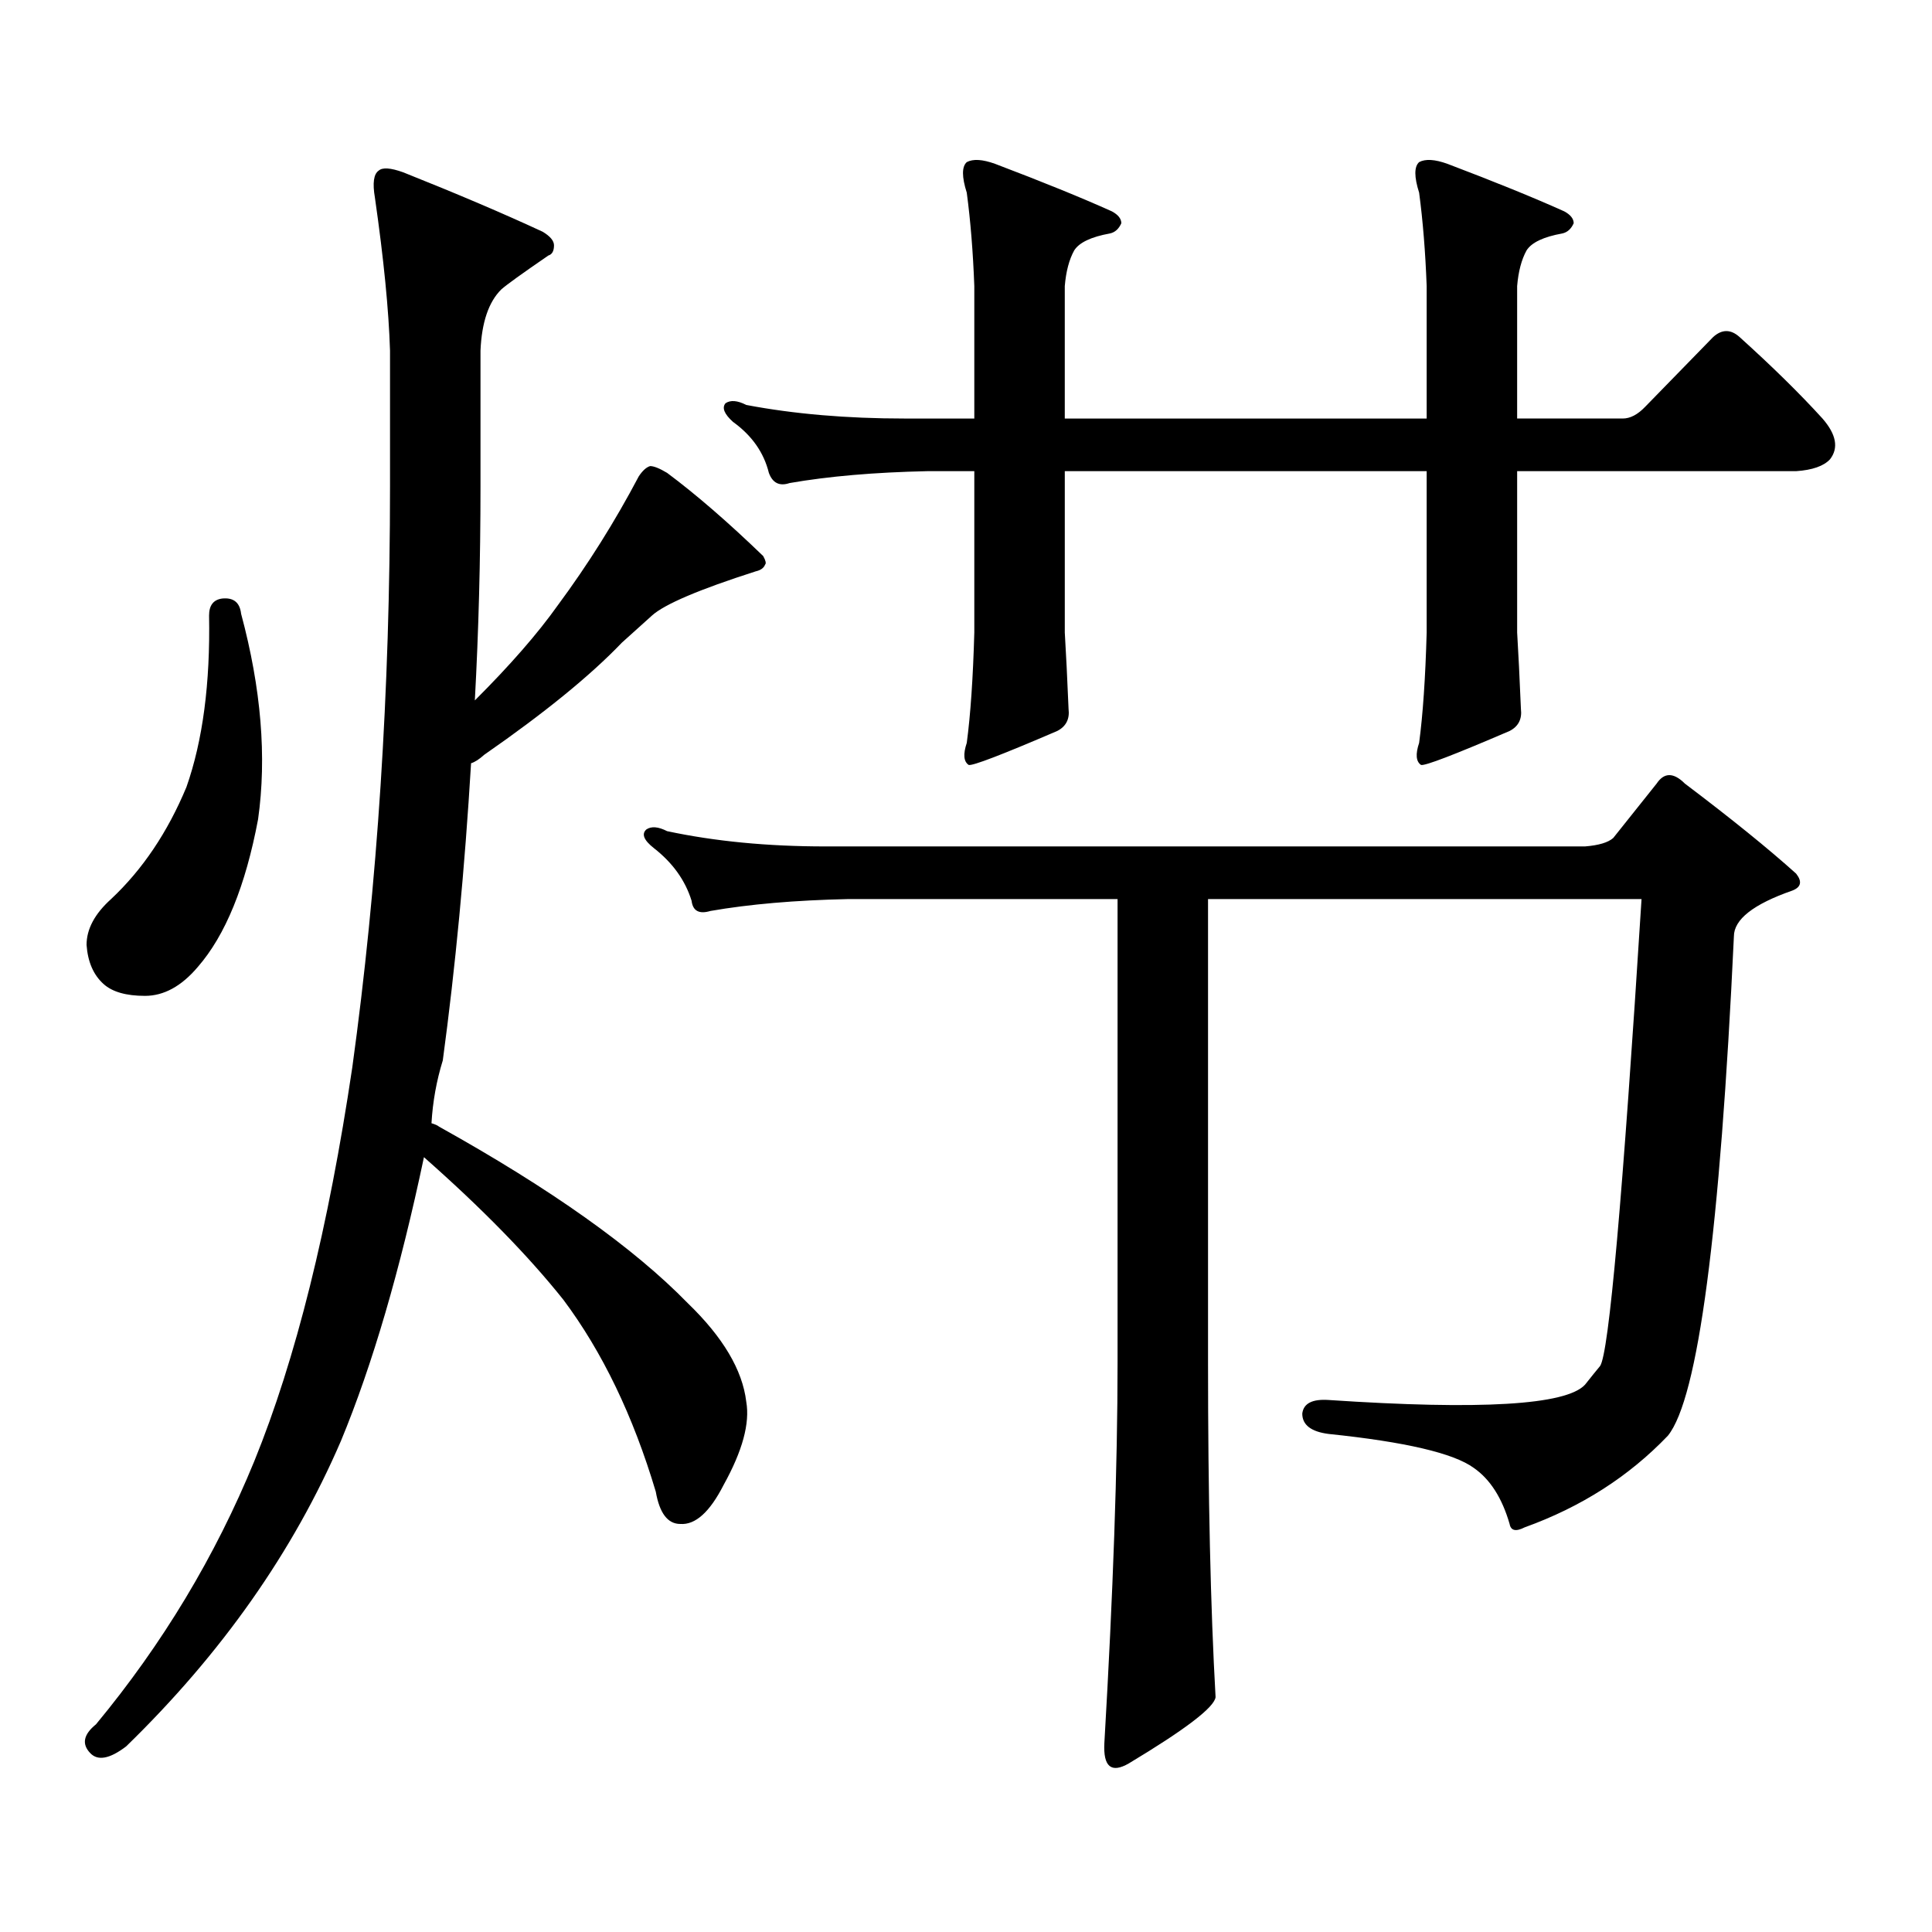
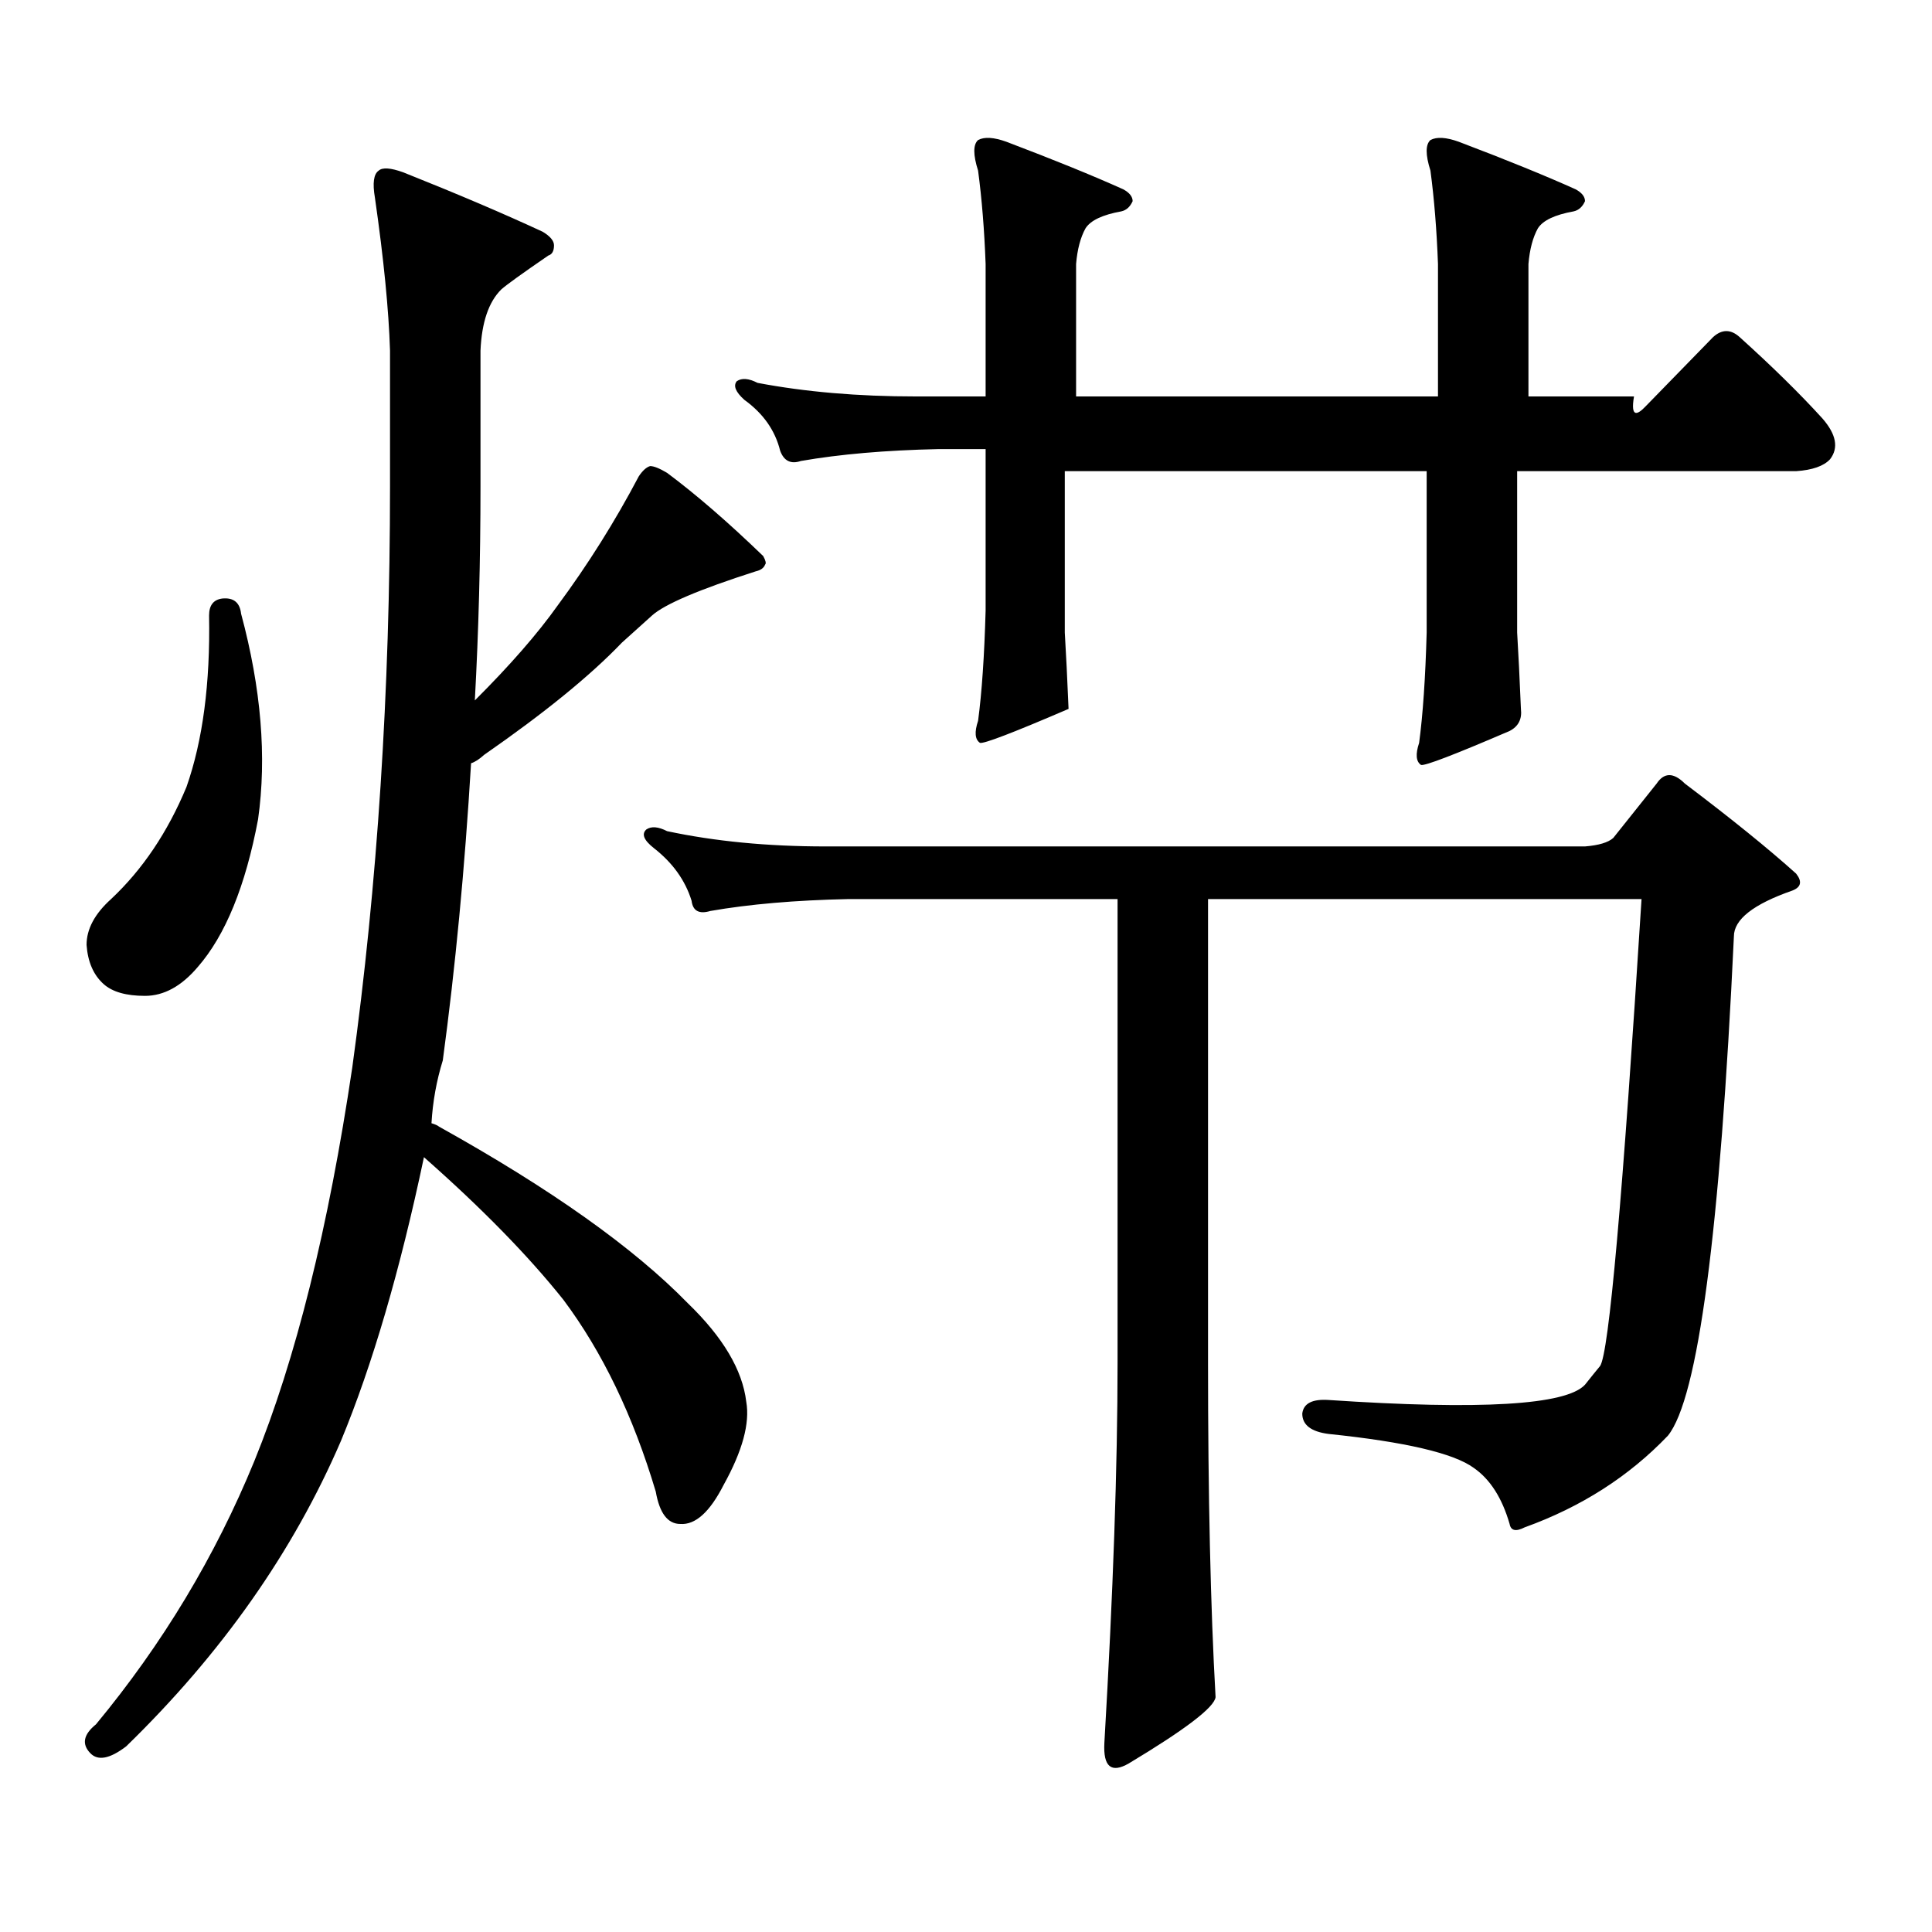
<svg xmlns="http://www.w3.org/2000/svg" version="1.1" id="图层_1" x="0px" y="0px" width="1000px" height="1000px" viewBox="0 0 1000 1000" enable-background="new 0 0 1000 1000" xml:space="preserve">
-   <path d="M386.259,725.516c1.951,11.137-1.951,25.488-11.707,43.066c-7.164,14.063-14.634,20.791-22.438,20.215  c-6.509,0-10.731-5.576-12.683-16.699c-11.707-39.249-27.651-72.359-47.804-99.316c-18.216-22.852-42.285-47.461-72.193-73.828  c-12.362,58.598-26.676,107.528-42.926,146.777c-24.725,57.417-61.797,110.151-111.217,158.203  c-8.46,6.44-14.634,7.607-18.536,3.516c-4.558-4.697-3.582-9.668,2.927-14.941c34.466-41.611,61.782-87.012,81.949-136.23  c21.463-52.734,38.368-120.699,50.73-203.906c13.003-94.332,19.512-194.527,19.512-300.586v-70.313  c-0.655-21.094-3.262-47.461-7.805-79.102c-1.311-7.608-0.655-12.305,1.951-14.063c1.951-1.758,6.174-1.456,12.683,0.879  c27.957,11.137,52.026,21.396,72.193,30.762c3.902,2.348,5.854,4.696,5.854,7.031c0,2.938-0.976,4.696-2.927,5.273  c-13.658,9.379-21.798,15.243-24.39,17.578c-6.509,6.454-10.091,17.001-10.731,31.641v70.313c0,38.095-0.976,75.009-2.927,110.742  c18.201-18.155,32.515-34.566,42.926-49.219c15.609-21.094,29.588-43.355,41.95-66.797c1.951-2.926,3.902-4.684,5.854-5.273  c1.951,0,4.878,1.181,8.78,3.516c14.954,11.137,31.539,25.488,49.755,43.066c1.296,2.348,1.616,3.817,0.976,4.395  c-0.655,1.758-2.286,2.938-4.878,3.516c-29.268,9.379-47.163,17.001-53.657,22.852l-15.609,14.063  c-16.265,17.001-39.999,36.337-71.218,58.008c-2.606,2.348-4.878,3.817-6.829,4.395c-3.262,54.492-8.14,105.771-14.634,153.809  c-3.262,10.547-5.213,21.396-5.854,32.52c1.951,0.59,3.247,1.181,3.902,1.758c57.88,32.23,100.806,62.704,128.777,91.406  C374.217,692.117,384.308,709.118,386.259,725.516z M115.046,309.793c5.854-0.577,9.101,2.06,9.756,7.91  c10.396,38.672,13.323,74.13,8.78,106.348c-6.509,34.579-16.92,60.067-31.219,76.465c-8.46,9.97-17.561,14.941-27.316,14.941  s-16.92-2.047-21.463-6.152c-5.213-4.684-8.14-11.426-8.78-20.215c0-8.199,4.223-16.109,12.683-23.73  c16.25-15.23,29.268-34.566,39.023-58.008c8.445-24.02,12.348-53.613,11.707-88.77C108.217,313.309,110.488,310.383,115.046,309.793  z M625.277,705.301c0,69.131,1.296,126.851,3.902,173.145c-0.655,5.273-15.609,16.699-44.877,34.277  c-9.115,5.273-13.338,1.758-12.683-10.547c4.543-77.935,6.829-143.551,6.829-196.875V465.359H438.94  c-27.316,0.59-51.065,2.637-71.218,6.152c-5.854,1.758-9.115,0-9.756-5.273c-3.262-10.547-9.756-19.625-19.512-27.246  c-5.213-4.093-6.509-7.32-3.902-9.668c2.592-1.758,6.174-1.456,10.731,0.879c24.71,5.273,52.026,7.91,81.949,7.91h393.161  c7.149-0.577,12.027-2.047,14.634-4.395l22.438-28.125c3.902-5.851,8.78-5.851,14.634,0c24.055,18.168,43.246,33.7,57.56,46.582  c3.247,4.105,2.592,7.031-1.951,8.789c-20.167,7.031-30.243,14.941-30.243,23.73c-7.164,152.93-18.536,239.063-34.146,258.398  c-20.167,21.094-44.877,36.914-74.145,47.461c-4.558,2.334-7.164,1.758-7.805-1.758c-3.902-13.486-10.091-23.141-18.536-29.004  c-10.411-7.608-35.456-13.473-75.12-17.578c-9.115-1.168-13.658-4.684-13.658-10.547c0.641-5.273,5.198-7.608,13.658-7.031  c78.688,5.273,122.924,2.637,132.68-7.91c3.247-4.093,5.854-7.32,7.805-9.668c4.543-6.441,11.707-87.012,21.463-241.699H625.277  V705.301z M851.613,210.477l35.121-36.035c4.543-4.093,9.101-4.093,13.658,0c16.905,15.243,31.219,29.306,42.926,42.188  c7.149,8.212,8.445,15.243,3.902,21.094c-3.262,3.516-9.115,5.575-17.561,6.152H785.273v83.496  c0.641,10.547,1.296,23.73,1.951,39.551c0.641,5.273-1.311,9.091-5.854,11.426c-28.627,12.305-43.901,18.168-45.853,17.578  c-2.606-1.758-2.927-5.563-0.976-11.426c1.951-14.64,3.247-33.688,3.902-57.129v-83.496H551.133v83.496  c0.641,10.547,1.296,23.73,1.951,39.551c0.641,5.273-1.311,9.091-5.854,11.426c-28.627,12.305-43.901,18.168-45.853,17.578  c-2.606-1.758-2.927-5.563-0.976-11.426c1.951-14.64,3.247-33.688,3.902-57.129v-83.496h-24.39  c-27.316,0.59-51.065,2.637-71.218,6.152c-5.213,1.758-8.78,0-10.731-5.273c-2.606-10.547-8.78-19.336-18.536-26.367  c-4.558-4.093-5.854-7.32-3.902-9.668c2.592-1.758,6.174-1.456,10.731,0.879c24.71,4.696,52.026,7.031,81.949,7.031h36.097v-68.555  c-0.655-17.578-1.951-33.688-3.902-48.34c-2.606-8.199-2.606-13.473,0-15.82c3.247-1.758,8.125-1.456,14.634,0.879  c24.71,9.379,44.877,17.578,60.486,24.609c3.247,1.758,4.878,3.817,4.878,6.152c-1.311,2.938-3.262,4.696-5.854,5.273  c-9.756,1.758-15.944,4.696-18.536,8.789c-2.606,4.696-4.237,10.849-4.878,18.457v68.555h187.313v-68.555  c-0.655-17.578-1.951-33.688-3.902-48.34c-2.606-8.199-2.606-13.473,0-15.82c3.247-1.758,8.125-1.456,14.634,0.879  c24.71,9.379,44.877,17.578,60.486,24.609c3.247,1.758,4.878,3.817,4.878,6.152c-1.311,2.938-3.262,4.696-5.854,5.273  c-9.756,1.758-15.944,4.696-18.536,8.789c-2.606,4.696-4.237,10.849-4.878,18.457v68.555h54.633  C843.809,216.629,847.711,214.582,851.613,210.477z" />
+   <path d="M386.259,725.516c1.951,11.137-1.951,25.488-11.707,43.066c-7.164,14.063-14.634,20.791-22.438,20.215  c-6.509,0-10.731-5.576-12.683-16.699c-11.707-39.249-27.651-72.359-47.804-99.316c-18.216-22.852-42.285-47.461-72.193-73.828  c-12.362,58.598-26.676,107.528-42.926,146.777c-24.725,57.417-61.797,110.151-111.217,158.203  c-8.46,6.44-14.634,7.607-18.536,3.516c-4.558-4.697-3.582-9.668,2.927-14.941c34.466-41.611,61.782-87.012,81.949-136.23  c21.463-52.734,38.368-120.699,50.73-203.906c13.003-94.332,19.512-194.527,19.512-300.586v-70.313  c-0.655-21.094-3.262-47.461-7.805-79.102c-1.311-7.608-0.655-12.305,1.951-14.063c1.951-1.758,6.174-1.456,12.683,0.879  c27.957,11.137,52.026,21.396,72.193,30.762c3.902,2.348,5.854,4.696,5.854,7.031c0,2.938-0.976,4.696-2.927,5.273  c-13.658,9.379-21.798,15.243-24.39,17.578c-6.509,6.454-10.091,17.001-10.731,31.641v70.313c0,38.095-0.976,75.009-2.927,110.742  c18.201-18.155,32.515-34.566,42.926-49.219c15.609-21.094,29.588-43.355,41.95-66.797c1.951-2.926,3.902-4.684,5.854-5.273  c1.951,0,4.878,1.181,8.78,3.516c14.954,11.137,31.539,25.488,49.755,43.066c1.296,2.348,1.616,3.817,0.976,4.395  c-0.655,1.758-2.286,2.938-4.878,3.516c-29.268,9.379-47.163,17.001-53.657,22.852l-15.609,14.063  c-16.265,17.001-39.999,36.337-71.218,58.008c-2.606,2.348-4.878,3.817-6.829,4.395c-3.262,54.492-8.14,105.771-14.634,153.809  c-3.262,10.547-5.213,21.396-5.854,32.52c1.951,0.59,3.247,1.181,3.902,1.758c57.88,32.23,100.806,62.704,128.777,91.406  C374.217,692.117,384.308,709.118,386.259,725.516z M115.046,309.793c5.854-0.577,9.101,2.06,9.756,7.91  c10.396,38.672,13.323,74.13,8.78,106.348c-6.509,34.579-16.92,60.067-31.219,76.465c-8.46,9.97-17.561,14.941-27.316,14.941  s-16.92-2.047-21.463-6.152c-5.213-4.684-8.14-11.426-8.78-20.215c0-8.199,4.223-16.109,12.683-23.73  c16.25-15.23,29.268-34.566,39.023-58.008c8.445-24.02,12.348-53.613,11.707-88.77C108.217,313.309,110.488,310.383,115.046,309.793  z M625.277,705.301c0,69.131,1.296,126.851,3.902,173.145c-0.655,5.273-15.609,16.699-44.877,34.277  c-9.115,5.273-13.338,1.758-12.683-10.547c4.543-77.935,6.829-143.551,6.829-196.875V465.359H438.94  c-27.316,0.59-51.065,2.637-71.218,6.152c-5.854,1.758-9.115,0-9.756-5.273c-3.262-10.547-9.756-19.625-19.512-27.246  c-5.213-4.093-6.509-7.32-3.902-9.668c2.592-1.758,6.174-1.456,10.731,0.879c24.71,5.273,52.026,7.91,81.949,7.91h393.161  c7.149-0.577,12.027-2.047,14.634-4.395l22.438-28.125c3.902-5.851,8.78-5.851,14.634,0c24.055,18.168,43.246,33.7,57.56,46.582  c3.247,4.105,2.592,7.031-1.951,8.789c-20.167,7.031-30.243,14.941-30.243,23.73c-7.164,152.93-18.536,239.063-34.146,258.398  c-20.167,21.094-44.877,36.914-74.145,47.461c-4.558,2.334-7.164,1.758-7.805-1.758c-3.902-13.486-10.091-23.141-18.536-29.004  c-10.411-7.608-35.456-13.473-75.12-17.578c-9.115-1.168-13.658-4.684-13.658-10.547c0.641-5.273,5.198-7.608,13.658-7.031  c78.688,5.273,122.924,2.637,132.68-7.91c3.247-4.093,5.854-7.32,7.805-9.668c4.543-6.441,11.707-87.012,21.463-241.699H625.277  V705.301z M851.613,210.477l35.121-36.035c4.543-4.093,9.101-4.093,13.658,0c16.905,15.243,31.219,29.306,42.926,42.188  c7.149,8.212,8.445,15.243,3.902,21.094c-3.262,3.516-9.115,5.575-17.561,6.152H785.273v83.496  c0.641,10.547,1.296,23.73,1.951,39.551c0.641,5.273-1.311,9.091-5.854,11.426c-28.627,12.305-43.901,18.168-45.853,17.578  c-2.606-1.758-2.927-5.563-0.976-11.426c1.951-14.64,3.247-33.688,3.902-57.129v-83.496H551.133v83.496  c0.641,10.547,1.296,23.73,1.951,39.551c-28.627,12.305-43.901,18.168-45.853,17.578  c-2.606-1.758-2.927-5.563-0.976-11.426c1.951-14.64,3.247-33.688,3.902-57.129v-83.496h-24.39  c-27.316,0.59-51.065,2.637-71.218,6.152c-5.213,1.758-8.78,0-10.731-5.273c-2.606-10.547-8.78-19.336-18.536-26.367  c-4.558-4.093-5.854-7.32-3.902-9.668c2.592-1.758,6.174-1.456,10.731,0.879c24.71,4.696,52.026,7.031,81.949,7.031h36.097v-68.555  c-0.655-17.578-1.951-33.688-3.902-48.34c-2.606-8.199-2.606-13.473,0-15.82c3.247-1.758,8.125-1.456,14.634,0.879  c24.71,9.379,44.877,17.578,60.486,24.609c3.247,1.758,4.878,3.817,4.878,6.152c-1.311,2.938-3.262,4.696-5.854,5.273  c-9.756,1.758-15.944,4.696-18.536,8.789c-2.606,4.696-4.237,10.849-4.878,18.457v68.555h187.313v-68.555  c-0.655-17.578-1.951-33.688-3.902-48.34c-2.606-8.199-2.606-13.473,0-15.82c3.247-1.758,8.125-1.456,14.634,0.879  c24.71,9.379,44.877,17.578,60.486,24.609c3.247,1.758,4.878,3.817,4.878,6.152c-1.311,2.938-3.262,4.696-5.854,5.273  c-9.756,1.758-15.944,4.696-18.536,8.789c-2.606,4.696-4.237,10.849-4.878,18.457v68.555h54.633  C843.809,216.629,847.711,214.582,851.613,210.477z" />
</svg>